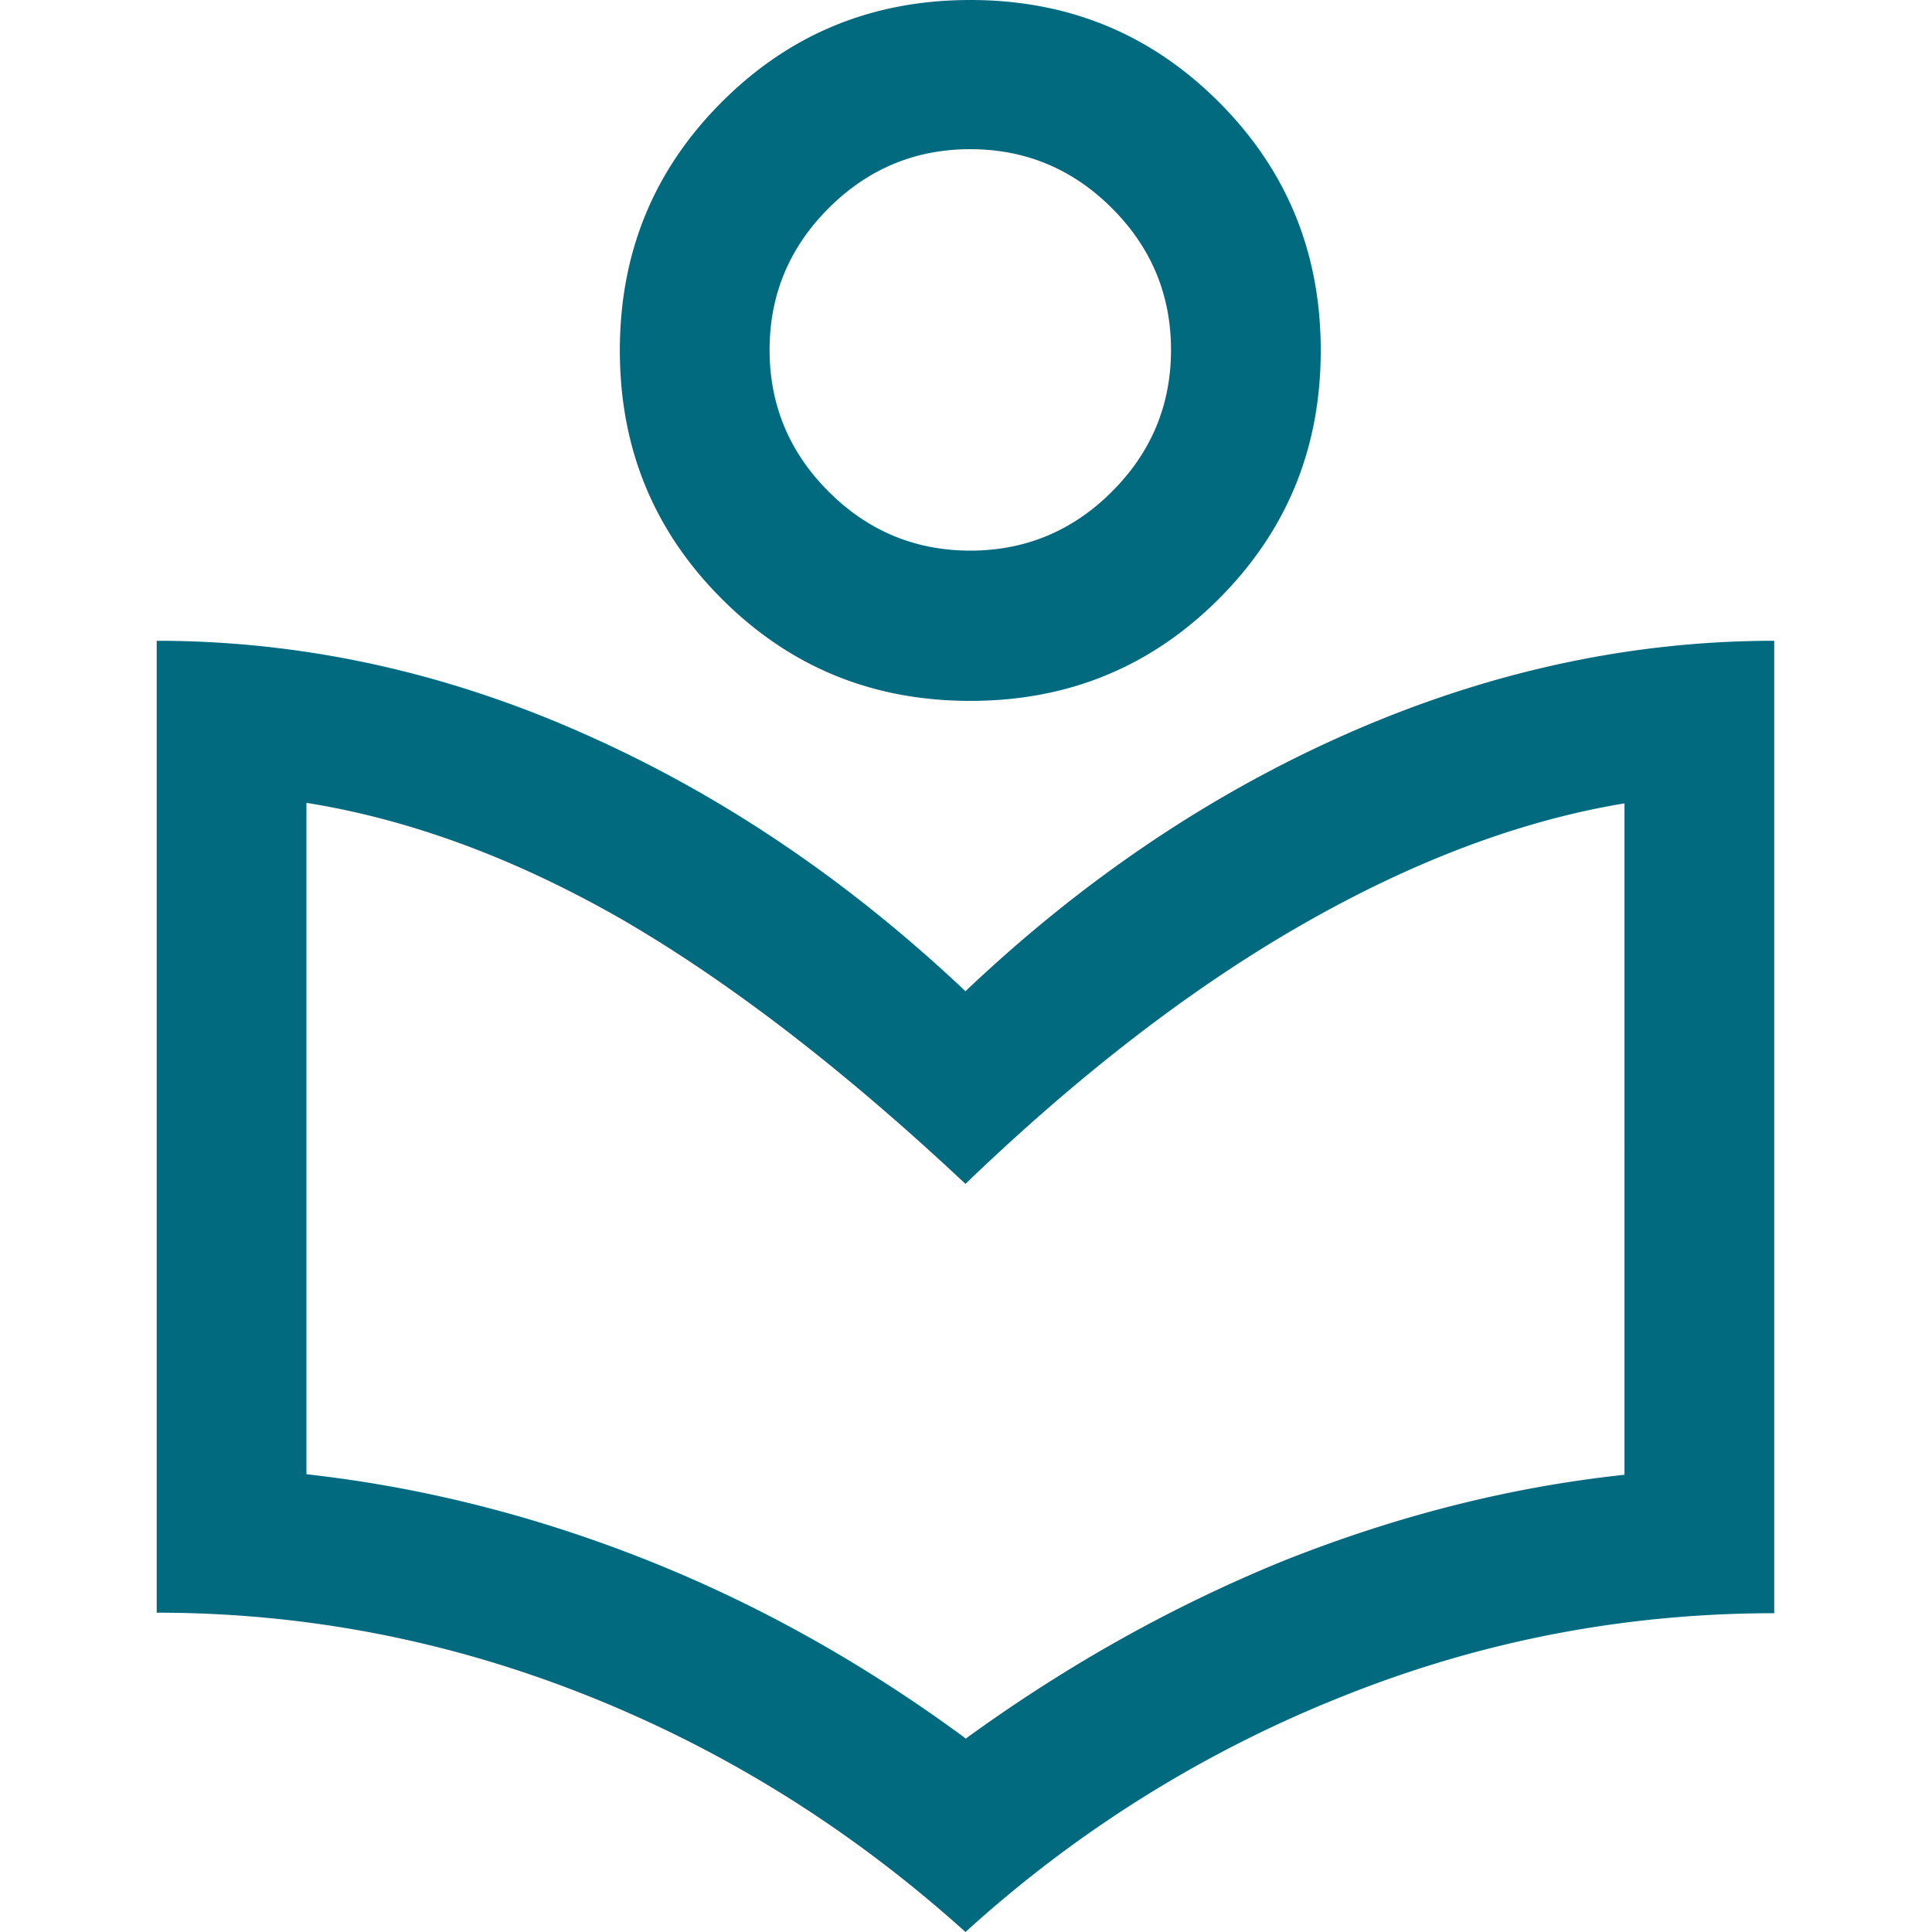
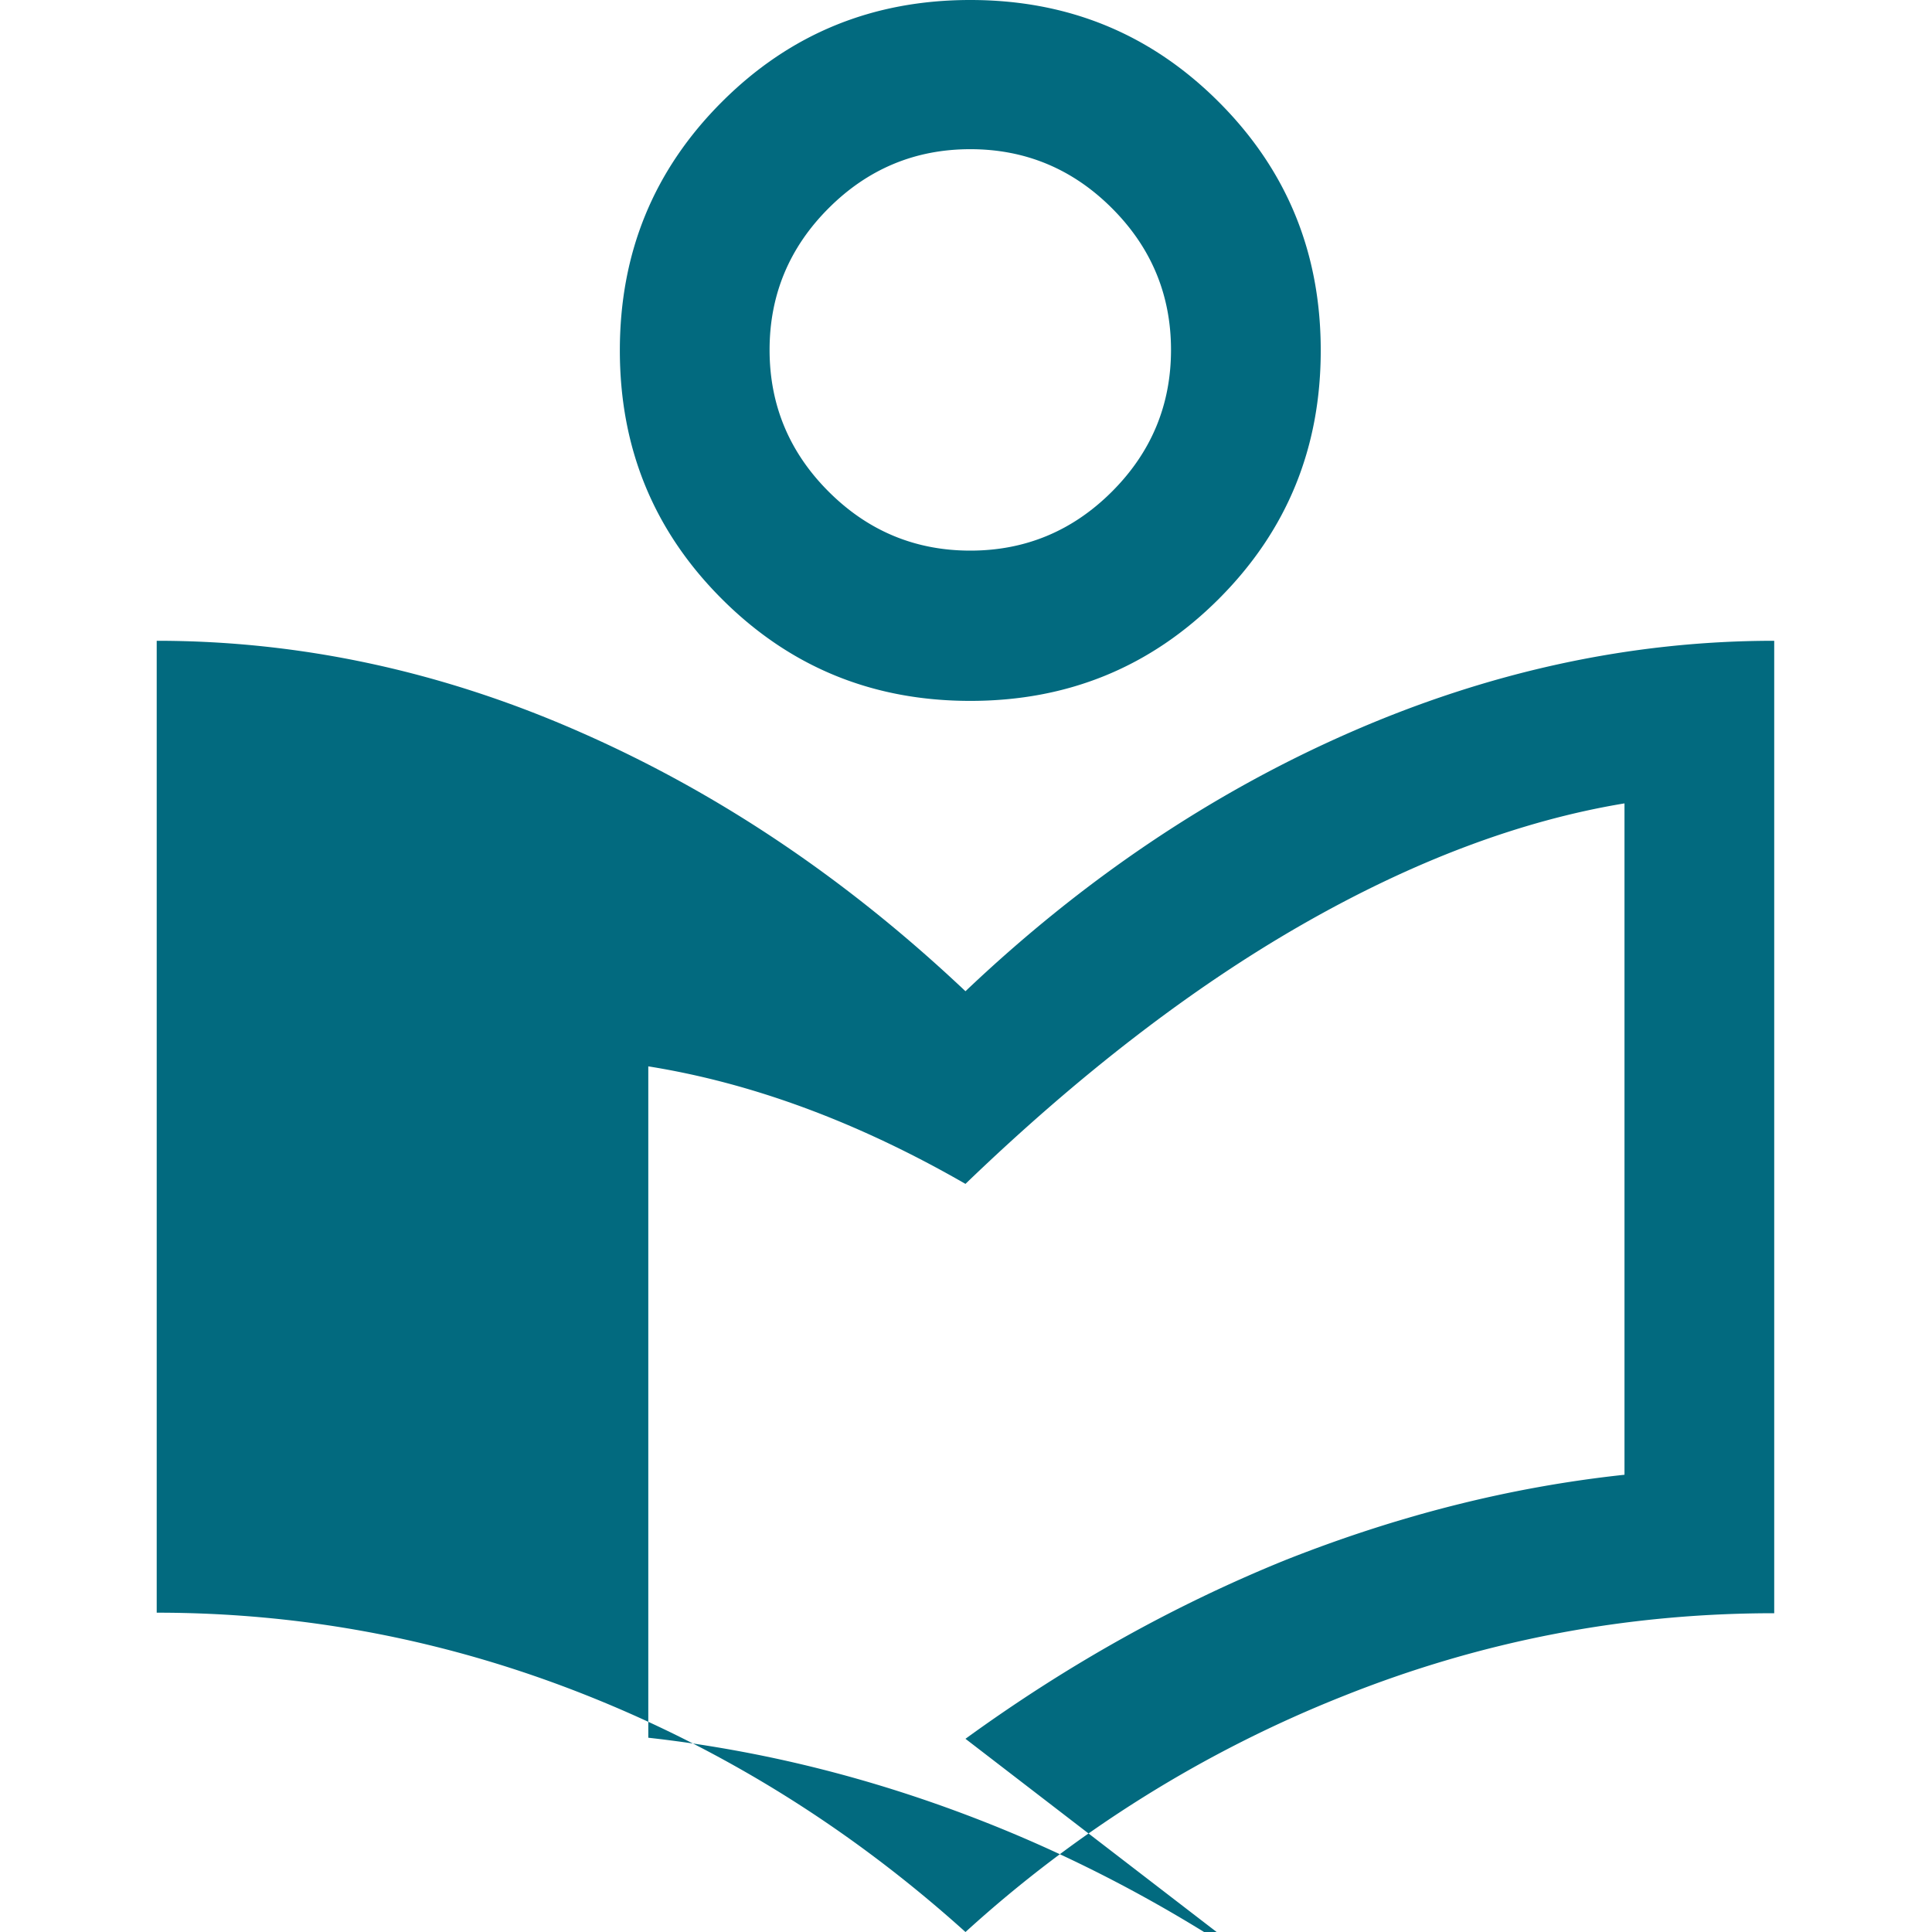
<svg xmlns="http://www.w3.org/2000/svg" data-bbox="2.92 0 30.14 36.01" viewBox="0 0 36 36" height="36" width="36" data-type="color">
  <g>
-     <path d="M17.99 36c-2.12-1.91-4.47-3.38-7.06-4.41s-5.26-1.54-8.01-1.54V11.94c2.69 0 5.33.57 7.91 1.71 2.59 1.14 4.97 2.75 7.16 4.82 2.19-2.08 4.58-3.69 7.16-4.82s5.22-1.71 7.91-1.71v18.12c-2.77 0-5.44.51-8.02 1.54a23.1 23.1 0 0 0-7.06 4.41Zm0-3.6c1.9-1.38 3.89-2.49 5.96-3.33 2.07-.82 4.17-1.36 6.32-1.59V14.97c-1.94.32-3.95 1.08-6.01 2.26s-4.15 2.79-6.27 4.83c-2.26-2.12-4.38-3.75-6.37-4.91q-3-1.725-5.91-2.19v12.51c2.15.24 4.25.77 6.32 1.59s4.06 1.93 5.96 3.33Zm.09-19.34c-1.82 0-3.36-.63-4.63-1.9s-1.9-2.81-1.9-4.63.63-3.36 1.9-4.63S16.26 0 18.08 0s3.36.63 4.63 1.9 1.9 2.81 1.9 4.63-.63 3.36-1.9 4.63-2.81 1.9-4.63 1.9m0-2.8c1.03 0 1.91-.37 2.64-1.1s1.1-1.61 1.1-2.64-.37-1.91-1.1-2.64-1.61-1.1-2.64-1.1-1.91.37-2.64 1.1-1.1 1.61-1.1 2.64.37 1.91 1.1 2.64 1.61 1.1 2.64 1.1" fill="#026a7f" data-color="1" />
+     <path d="M17.99 36c-2.12-1.91-4.47-3.38-7.06-4.41s-5.26-1.54-8.01-1.54V11.94c2.69 0 5.33.57 7.91 1.71 2.59 1.14 4.97 2.75 7.16 4.82 2.19-2.08 4.58-3.69 7.16-4.82s5.22-1.71 7.91-1.71v18.12c-2.77 0-5.44.51-8.02 1.54a23.1 23.1 0 0 0-7.06 4.41Zm0-3.6c1.9-1.38 3.89-2.49 5.96-3.33 2.07-.82 4.17-1.36 6.32-1.59V14.97c-1.94.32-3.95 1.08-6.01 2.26s-4.15 2.79-6.27 4.83q-3-1.725-5.91-2.19v12.51c2.15.24 4.25.77 6.32 1.59s4.06 1.93 5.96 3.33Zm.09-19.34c-1.82 0-3.36-.63-4.63-1.9s-1.9-2.81-1.9-4.63.63-3.36 1.9-4.63S16.26 0 18.08 0s3.36.63 4.63 1.9 1.9 2.81 1.9 4.63-.63 3.36-1.9 4.63-2.81 1.9-4.63 1.9m0-2.8c1.03 0 1.91-.37 2.64-1.1s1.1-1.61 1.1-2.64-.37-1.91-1.1-2.64-1.61-1.1-2.64-1.1-1.91.37-2.64 1.1-1.1 1.61-1.1 2.64.37 1.91 1.1 2.64 1.61 1.1 2.64 1.1" fill="#026a7f" data-color="1" />
  </g>
</svg>